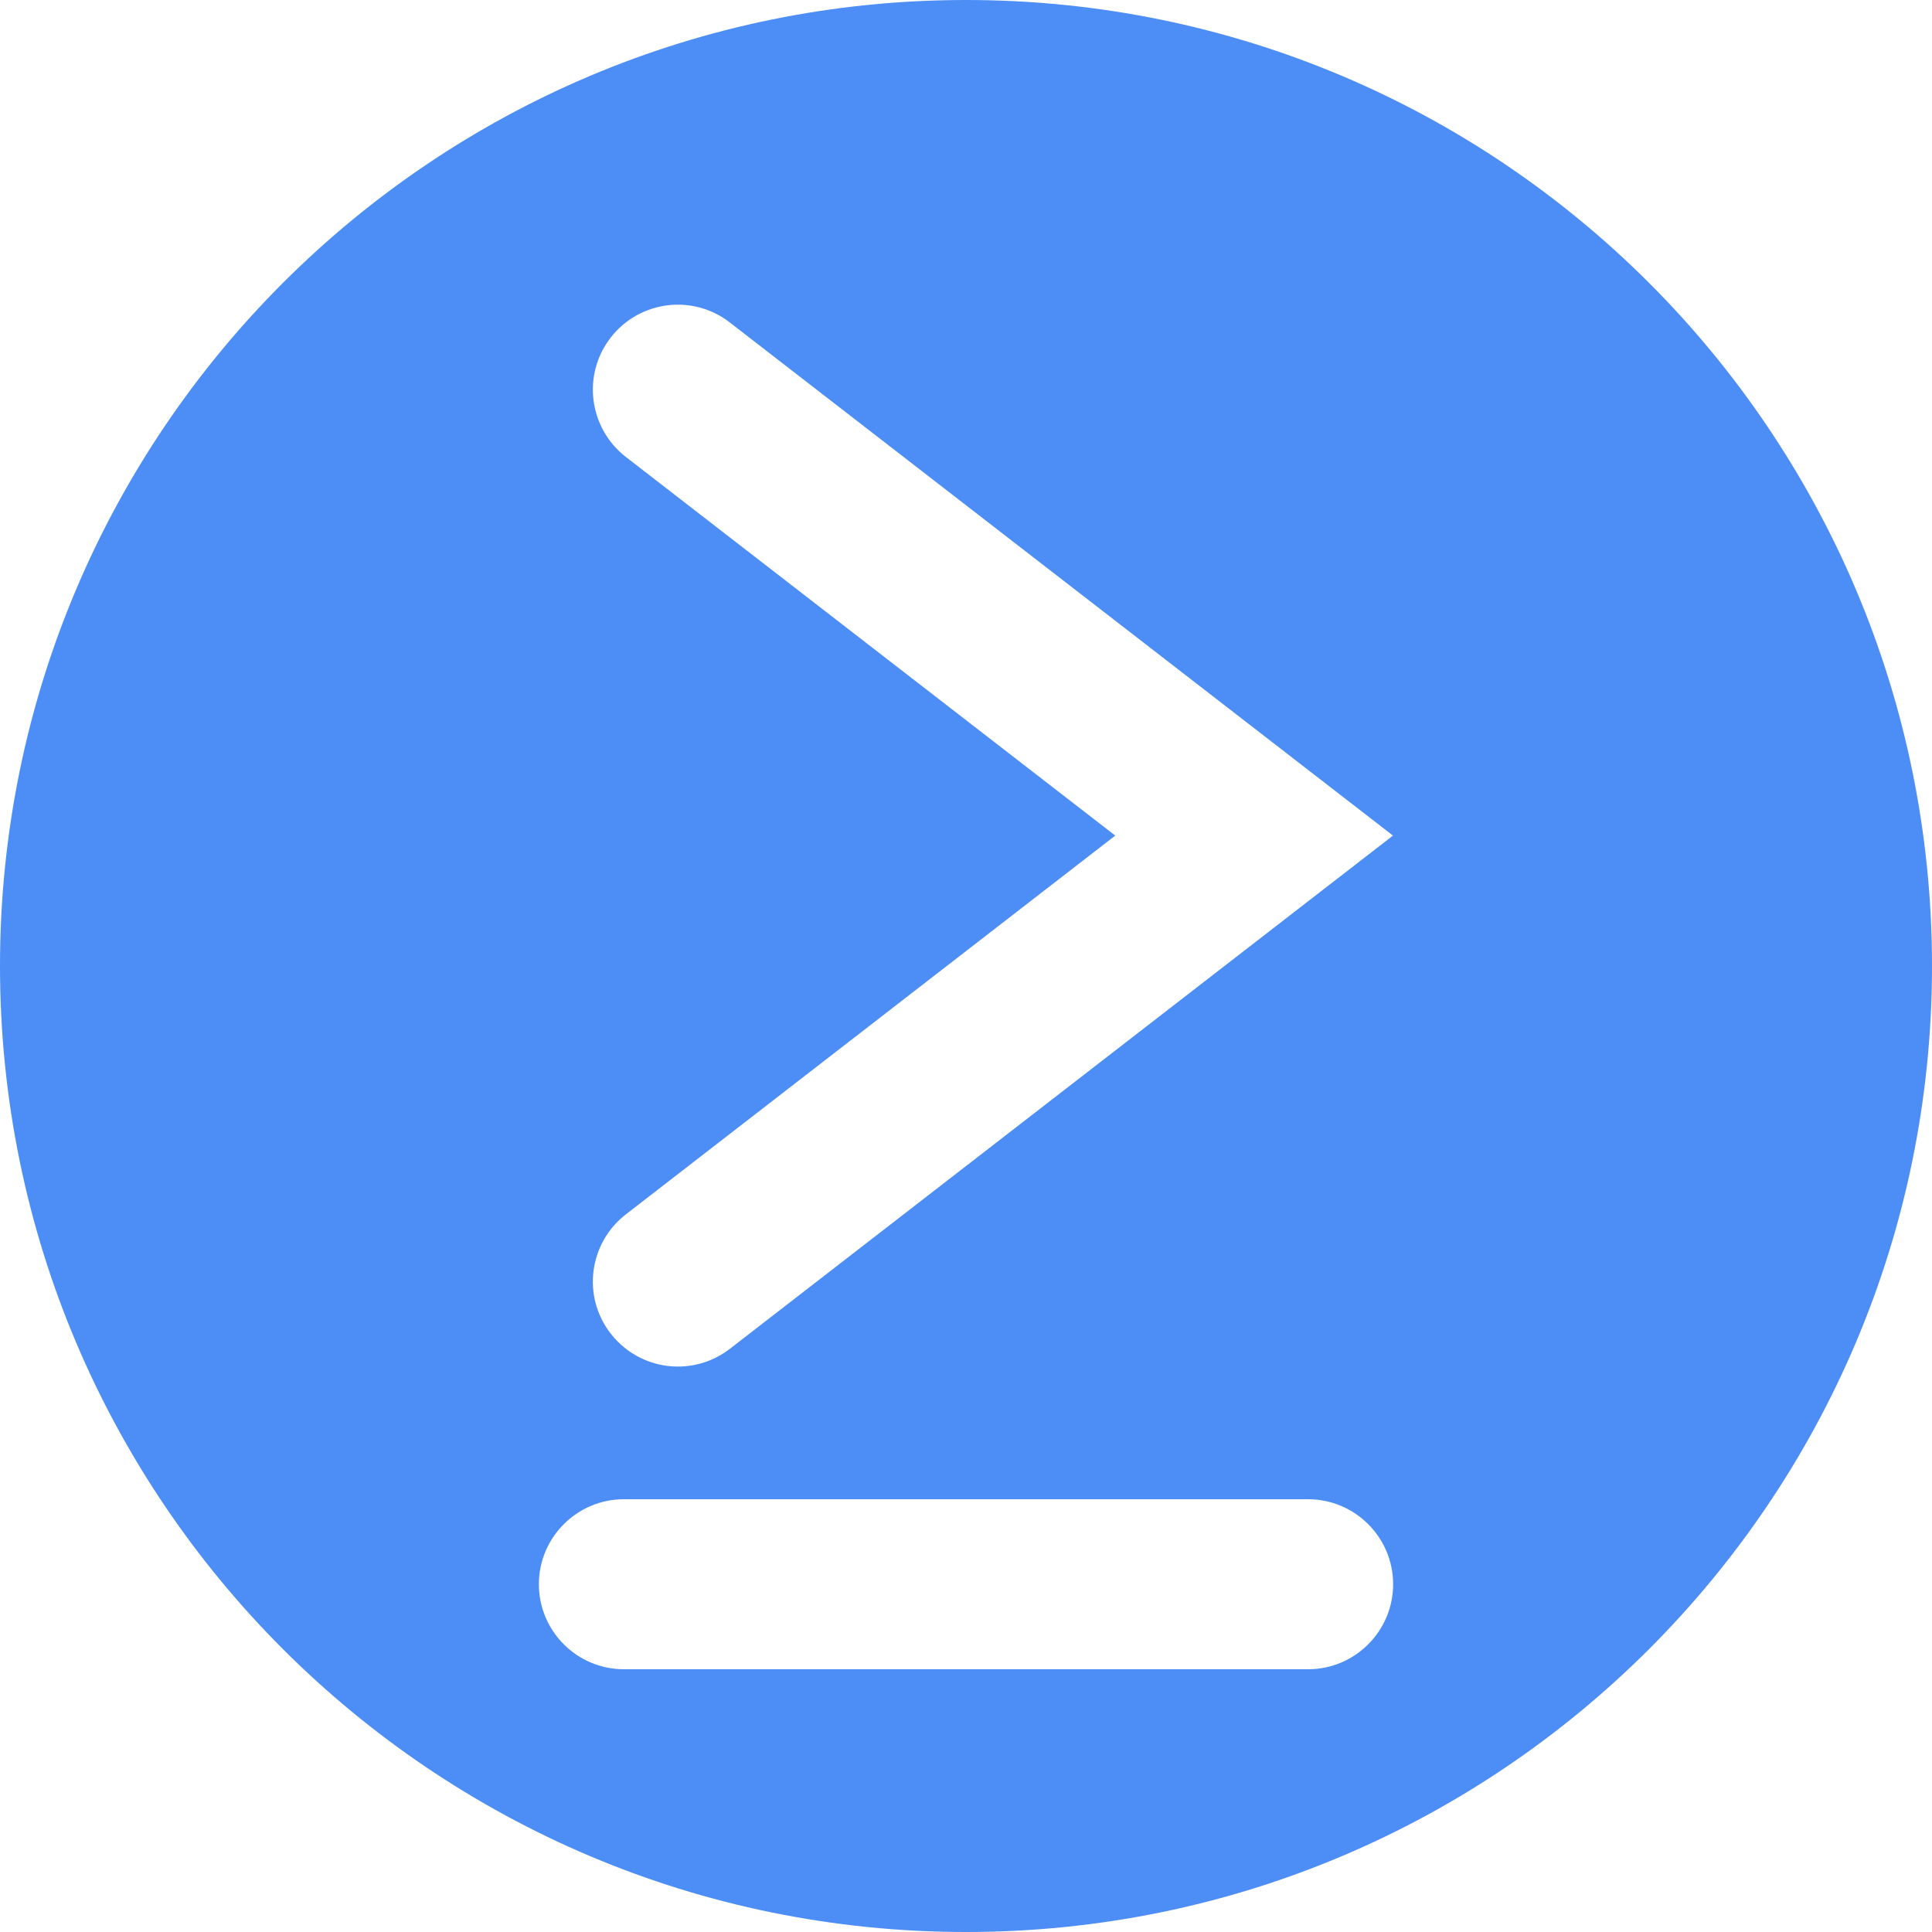
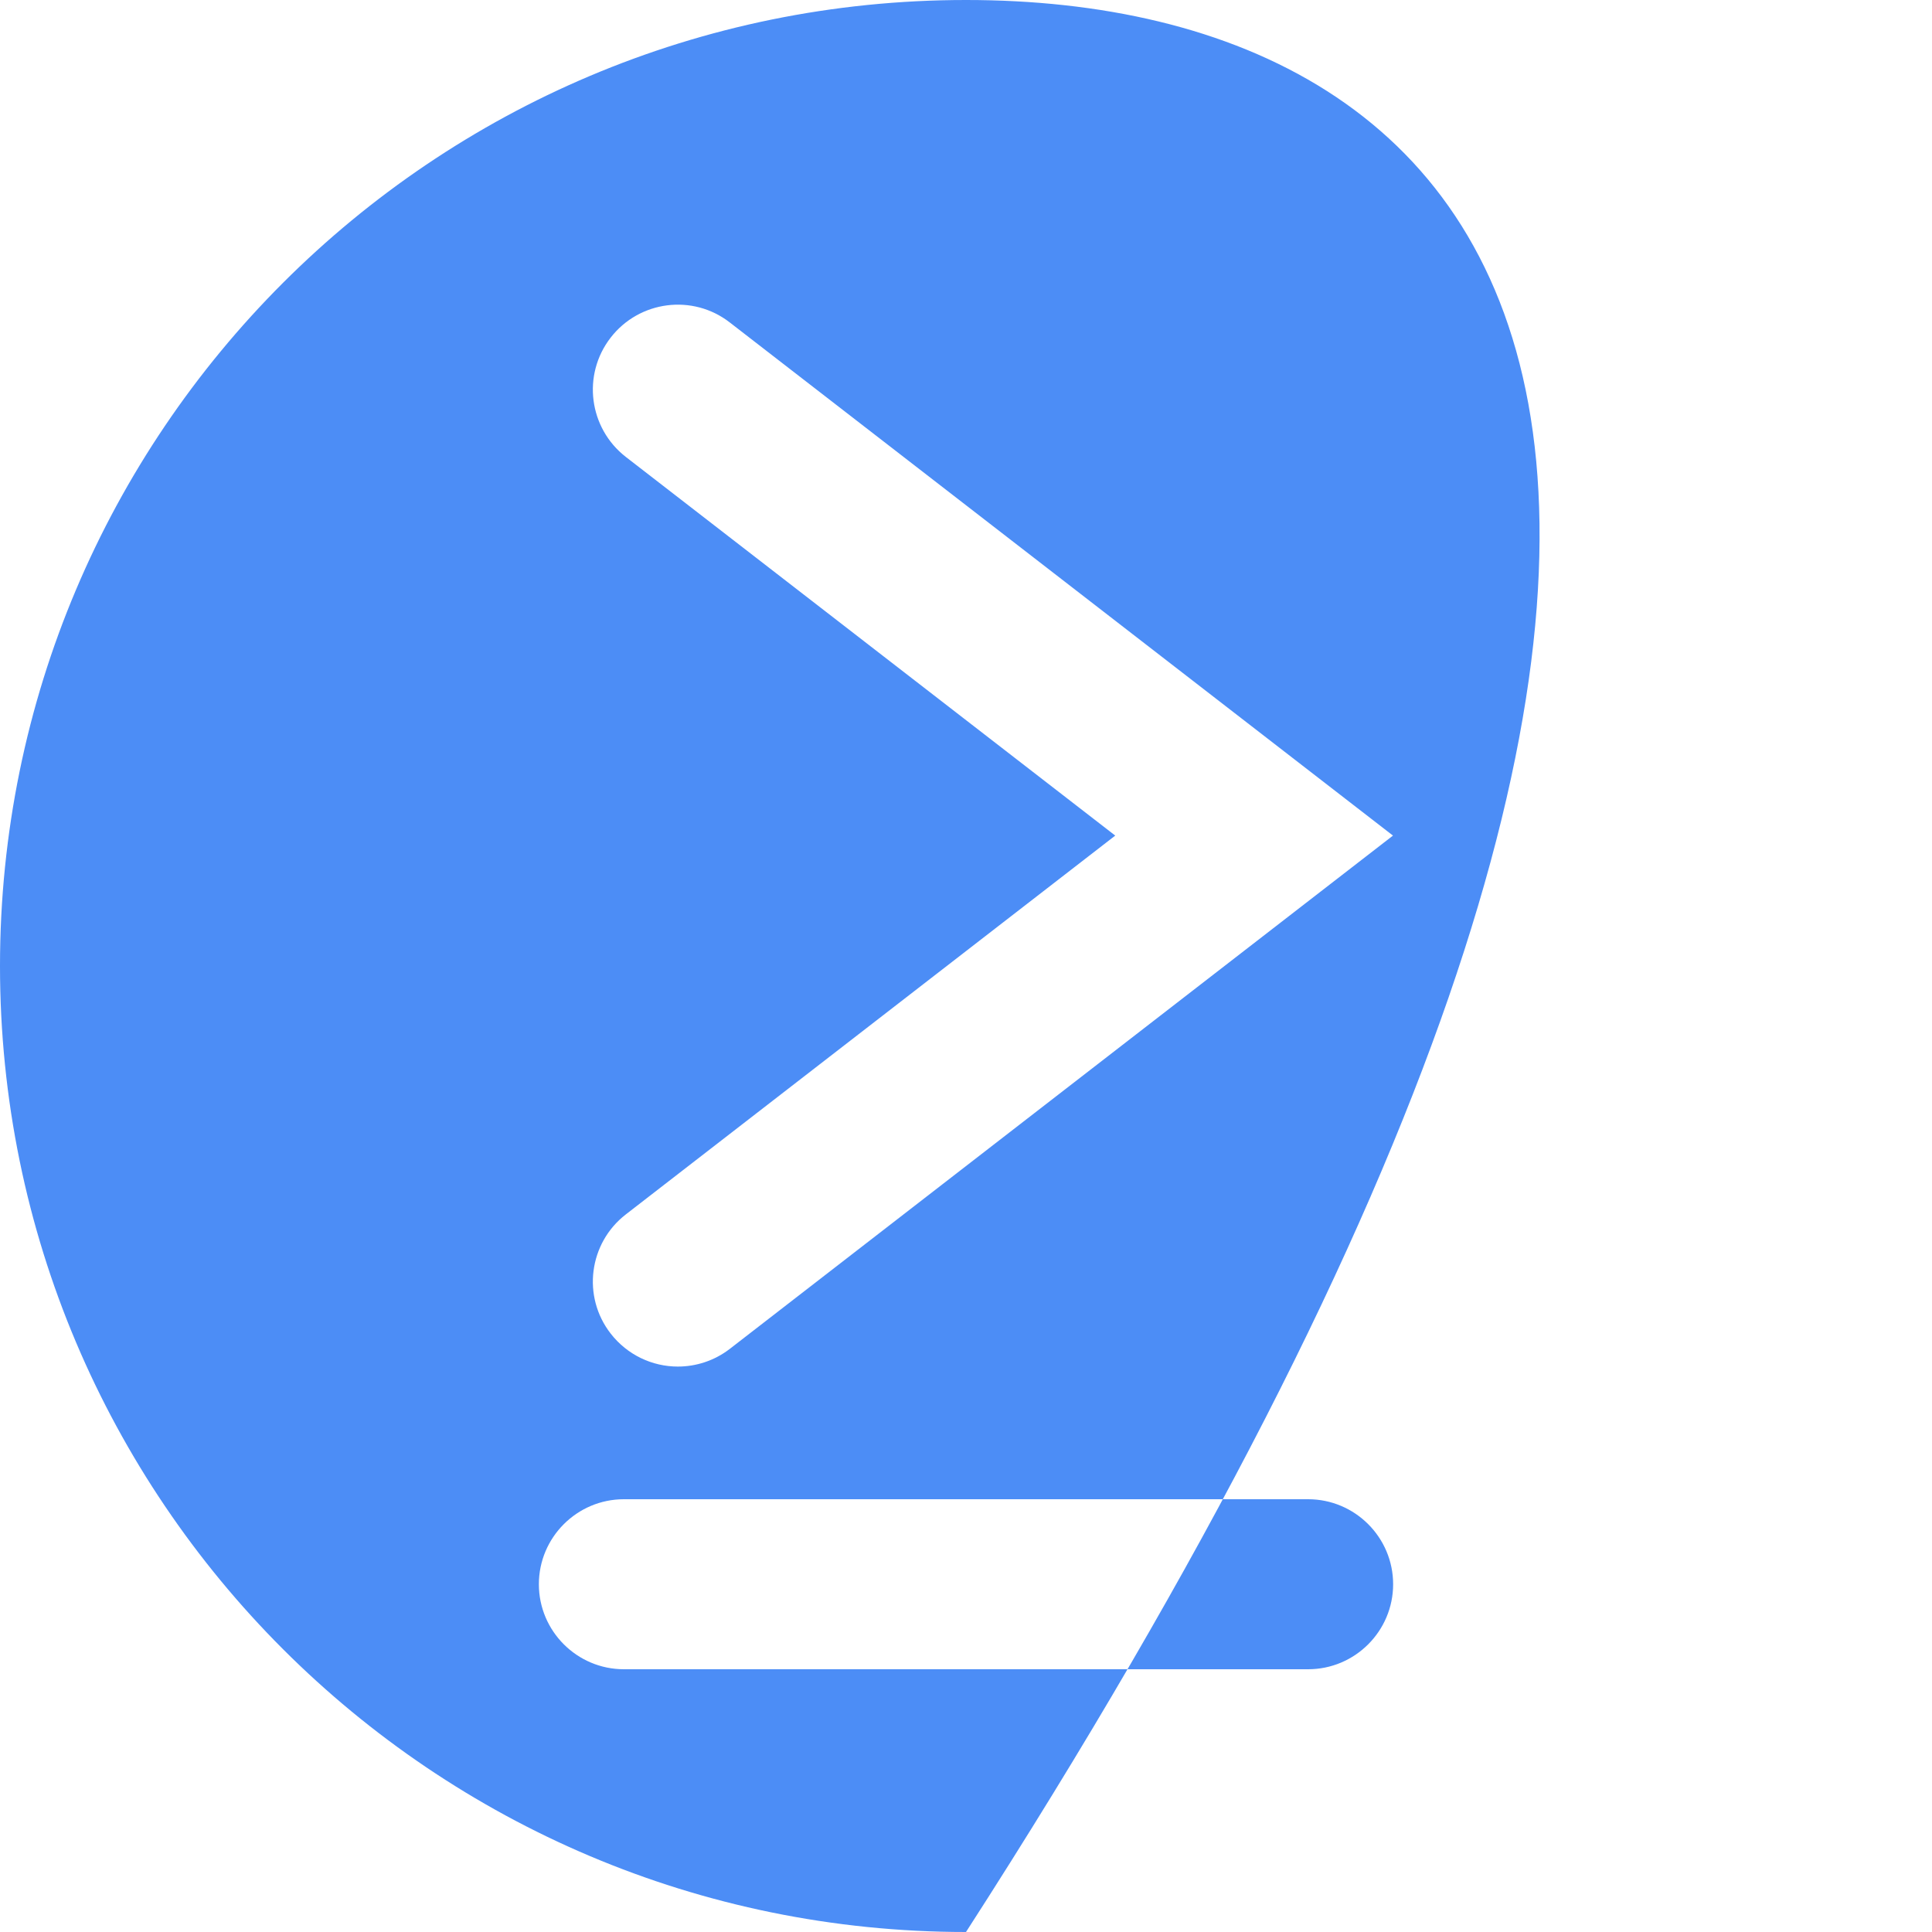
<svg xmlns="http://www.w3.org/2000/svg" width="12px" height="12px" viewBox="0 0 12 12" version="1.1">
  <title>Shape 2</title>
  <g id="Page-1" stroke="none" stroke-width="1" fill="none" fill-rule="evenodd">
    <g id="Design-improvments_Latest" transform="translate(-411, -388)" fill="#4C8DF6" fill-rule="nonzero">
-       <path d="M417,388 C413.686,388 411,390.686 411,394 C411,397.314 413.686,400 417,400 C420.314,400 423,397.314 423,394 C423,390.686 420.314,388 417,388 Z M414.887,390.838 C414.657,390.659 414.614,390.328 414.793,390.097 C414.971,389.867 415.303,389.824 415.533,390.003 L419.652,393.19 L415.533,396.378 C415.437,396.452 415.323,396.488 415.21,396.488 C415.053,396.488 414.897,396.417 414.793,396.283 C414.614,396.053 414.657,395.721 414.887,395.543 L417.927,393.19 L414.887,390.838 Z M419.125,398.368 L414.875,398.368 C414.584,398.368 414.347,398.131 414.347,397.84 C414.347,397.549 414.584,397.312 414.875,397.312 L419.125,397.312 C419.416,397.312 419.653,397.549 419.653,397.84 C419.653,398.131 419.416,398.368 419.125,398.368 Z" id="Shape" />
+       <path d="M417,388 C413.686,388 411,390.686 411,394 C411,397.314 413.686,400 417,400 C423,390.686 420.314,388 417,388 Z M414.887,390.838 C414.657,390.659 414.614,390.328 414.793,390.097 C414.971,389.867 415.303,389.824 415.533,390.003 L419.652,393.19 L415.533,396.378 C415.437,396.452 415.323,396.488 415.21,396.488 C415.053,396.488 414.897,396.417 414.793,396.283 C414.614,396.053 414.657,395.721 414.887,395.543 L417.927,393.19 L414.887,390.838 Z M419.125,398.368 L414.875,398.368 C414.584,398.368 414.347,398.131 414.347,397.84 C414.347,397.549 414.584,397.312 414.875,397.312 L419.125,397.312 C419.416,397.312 419.653,397.549 419.653,397.84 C419.653,398.131 419.416,398.368 419.125,398.368 Z" id="Shape" />
    </g>
  </g>
</svg>